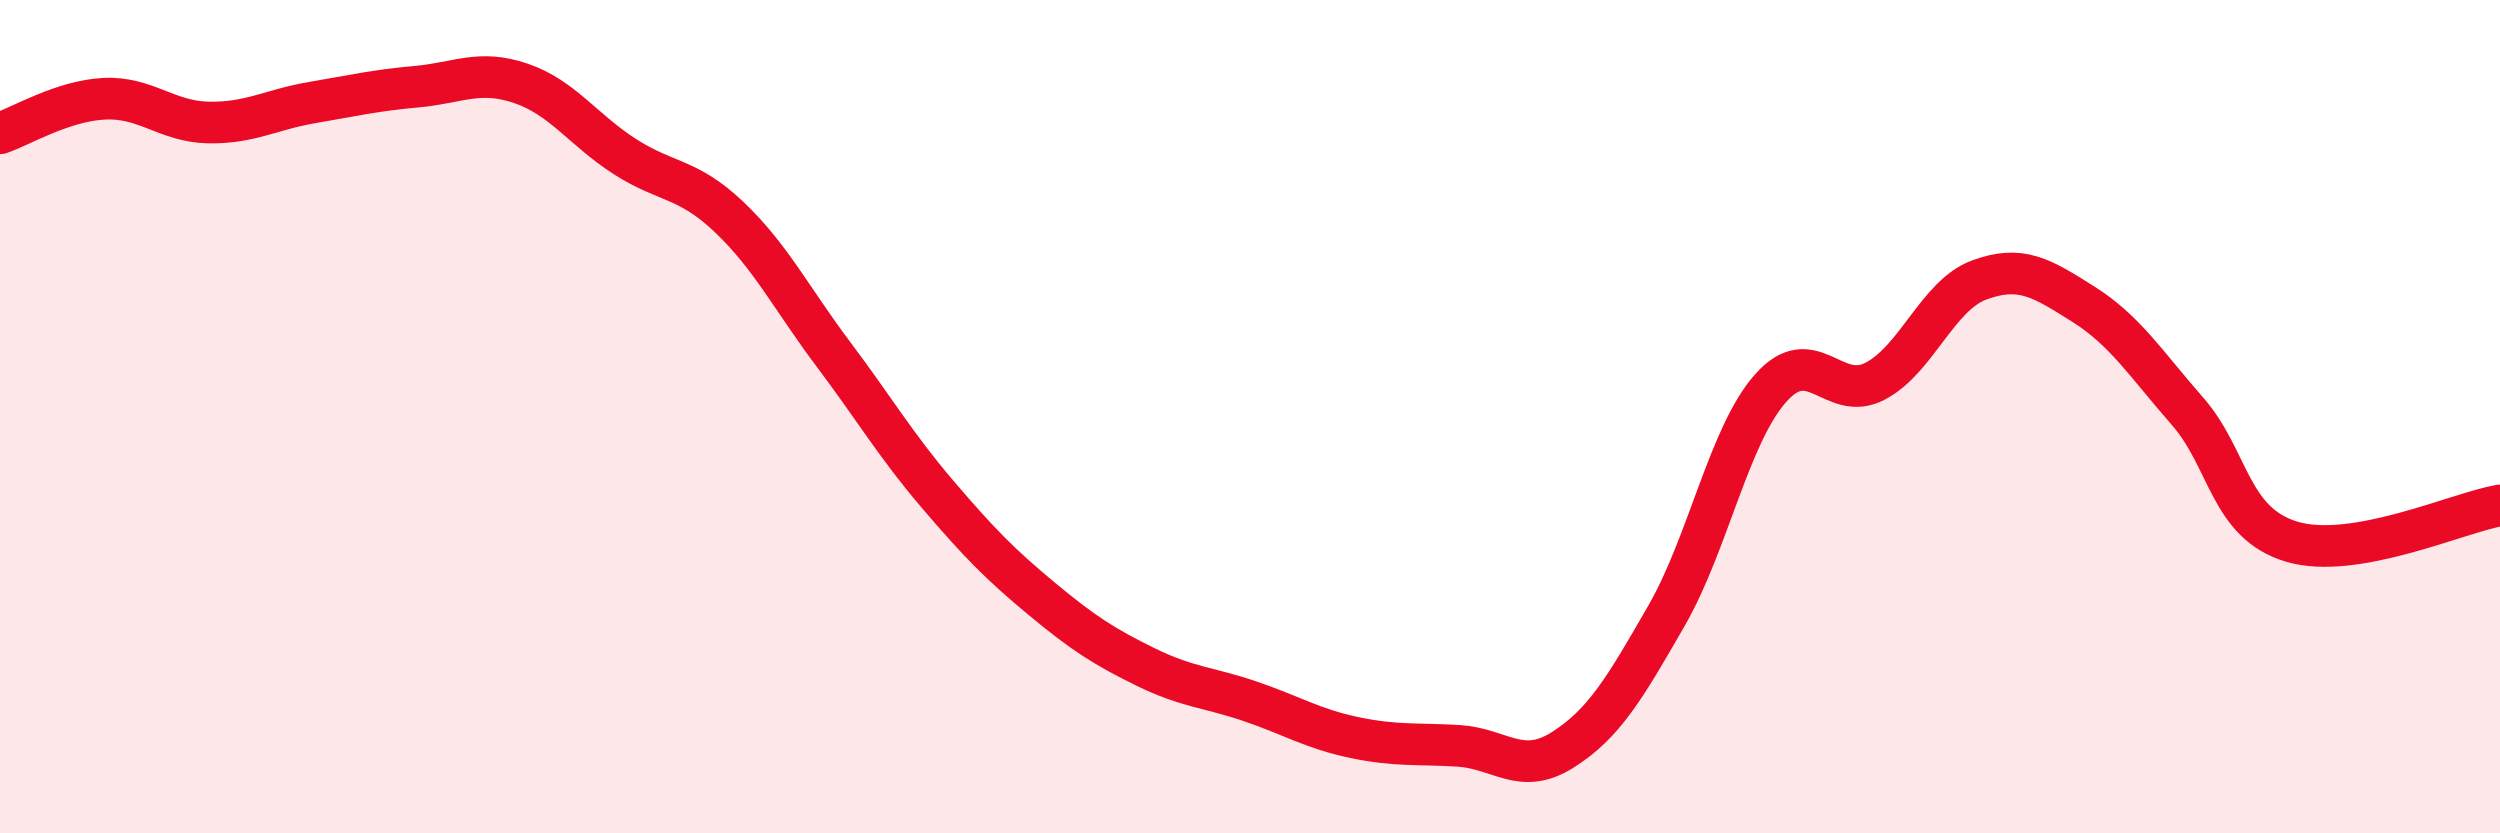
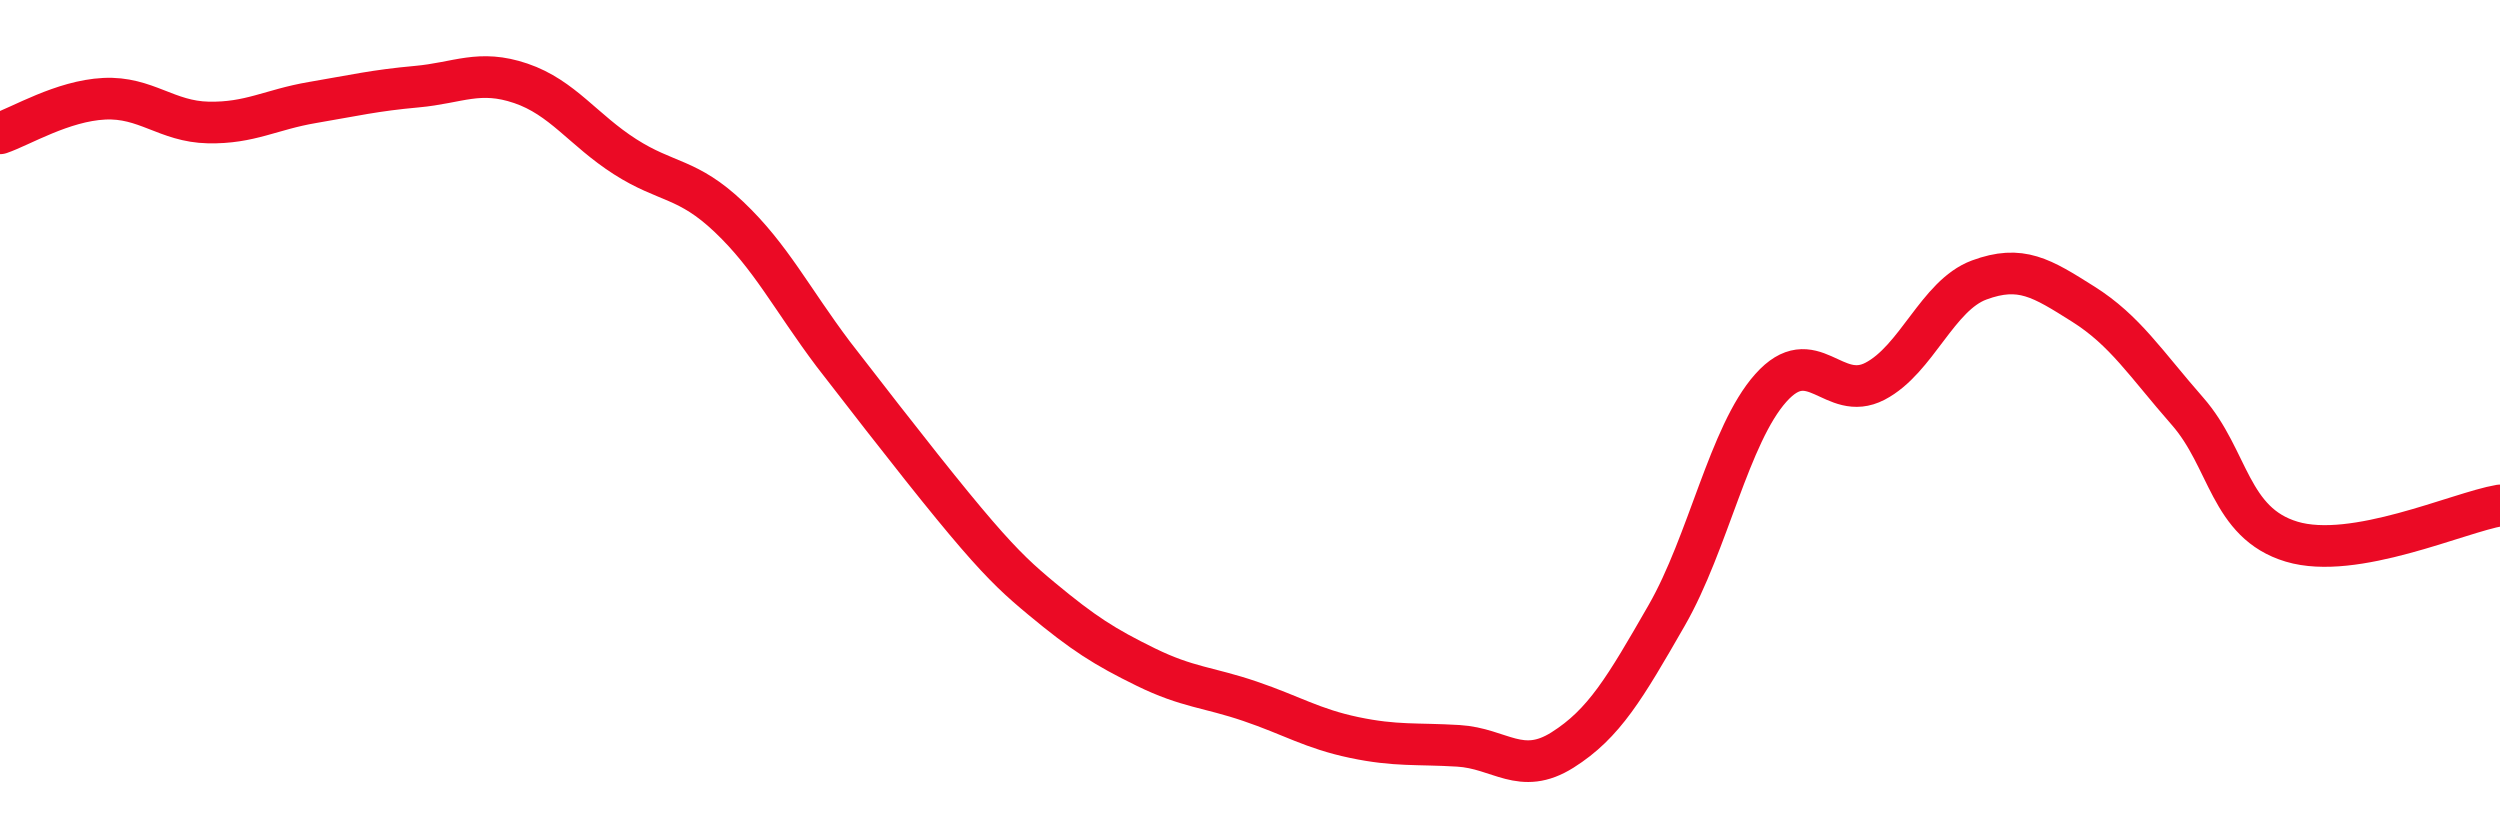
<svg xmlns="http://www.w3.org/2000/svg" width="60" height="20" viewBox="0 0 60 20">
-   <path d="M 0,3.2 C 0.5,3.03 1.5,2.42 2.5,2.37 C 3.5,2.32 4,2.92 5,2.94 C 6,2.96 6.5,2.63 7.5,2.46 C 8.5,2.29 9,2.17 10,2.08 C 11,1.99 11.5,1.66 12.5,2 C 13.5,2.34 14,3.12 15,3.76 C 16,4.4 16.5,4.26 17.5,5.21 C 18.5,6.16 19,7.17 20,8.5 C 21,9.83 21.5,10.69 22.5,11.86 C 23.5,13.03 24,13.54 25,14.37 C 26,15.2 26.5,15.52 27.5,16.01 C 28.5,16.5 29,16.49 30,16.83 C 31,17.17 31.5,17.49 32.5,17.7 C 33.5,17.91 34,17.84 35,17.9 C 36,17.96 36.5,18.63 37.5,18 C 38.5,17.37 39,16.51 40,14.77 C 41,13.03 41.5,10.43 42.5,9.31 C 43.5,8.19 44,9.67 45,9.15 C 46,8.63 46.5,7.09 47.5,6.72 C 48.5,6.35 49,6.67 50,7.3 C 51,7.93 51.5,8.73 52.5,9.87 C 53.5,11.01 53.5,12.55 55,13 C 56.5,13.45 59,12.3 60,12.13L60 20L0 20Z" fill="#EB0A25" opacity="0.1" stroke-linecap="round" stroke-linejoin="round" />
-   <path d="M 0,3.2 C 0.5,3.03 1.5,2.42 2.5,2.37 C 3.5,2.32 4,2.92 5,2.94 C 6,2.96 6.5,2.63 7.5,2.46 C 8.5,2.29 9,2.17 10,2.08 C 11,1.99 11.5,1.66 12.5,2 C 13.5,2.34 14,3.12 15,3.76 C 16,4.4 16.5,4.26 17.5,5.21 C 18.5,6.16 19,7.17 20,8.5 C 21,9.83 21.5,10.69 22.5,11.86 C 23.5,13.03 24,13.54 25,14.37 C 26,15.2 26.5,15.52 27.5,16.01 C 28.5,16.5 29,16.49 30,16.83 C 31,17.17 31.5,17.49 32.5,17.7 C 33.5,17.91 34,17.84 35,17.9 C 36,17.96 36.5,18.63 37.5,18 C 38.5,17.37 39,16.51 40,14.77 C 41,13.03 41.5,10.43 42.5,9.31 C 43.5,8.19 44,9.67 45,9.15 C 46,8.63 46.5,7.09 47.5,6.72 C 48.5,6.35 49,6.67 50,7.3 C 51,7.93 51.5,8.73 52.5,9.87 C 53.5,11.01 53.5,12.55 55,13 C 56.5,13.45 59,12.3 60,12.13" stroke="#EB0A25" stroke-width="1" fill="none" stroke-linecap="round" stroke-linejoin="round" />
+   <path d="M 0,3.2 C 0.5,3.03 1.5,2.42 2.5,2.37 C 3.5,2.32 4,2.92 5,2.94 C 6,2.96 6.5,2.63 7.5,2.46 C 8.5,2.29 9,2.17 10,2.08 C 11,1.99 11.5,1.66 12.5,2 C 13.5,2.34 14,3.12 15,3.76 C 16,4.4 16.5,4.26 17.5,5.21 C 18.5,6.16 19,7.17 20,8.5 C 23.5,13.03 24,13.54 25,14.37 C 26,15.2 26.5,15.52 27.5,16.01 C 28.5,16.5 29,16.49 30,16.83 C 31,17.17 31.5,17.49 32.5,17.7 C 33.5,17.91 34,17.84 35,17.9 C 36,17.96 36.5,18.63 37.5,18 C 38.5,17.37 39,16.51 40,14.77 C 41,13.03 41.5,10.43 42.5,9.31 C 43.5,8.19 44,9.67 45,9.15 C 46,8.63 46.5,7.09 47.5,6.72 C 48.5,6.35 49,6.67 50,7.3 C 51,7.93 51.5,8.73 52.5,9.87 C 53.5,11.01 53.5,12.55 55,13 C 56.5,13.45 59,12.3 60,12.13" stroke="#EB0A25" stroke-width="1" fill="none" stroke-linecap="round" stroke-linejoin="round" />
</svg>